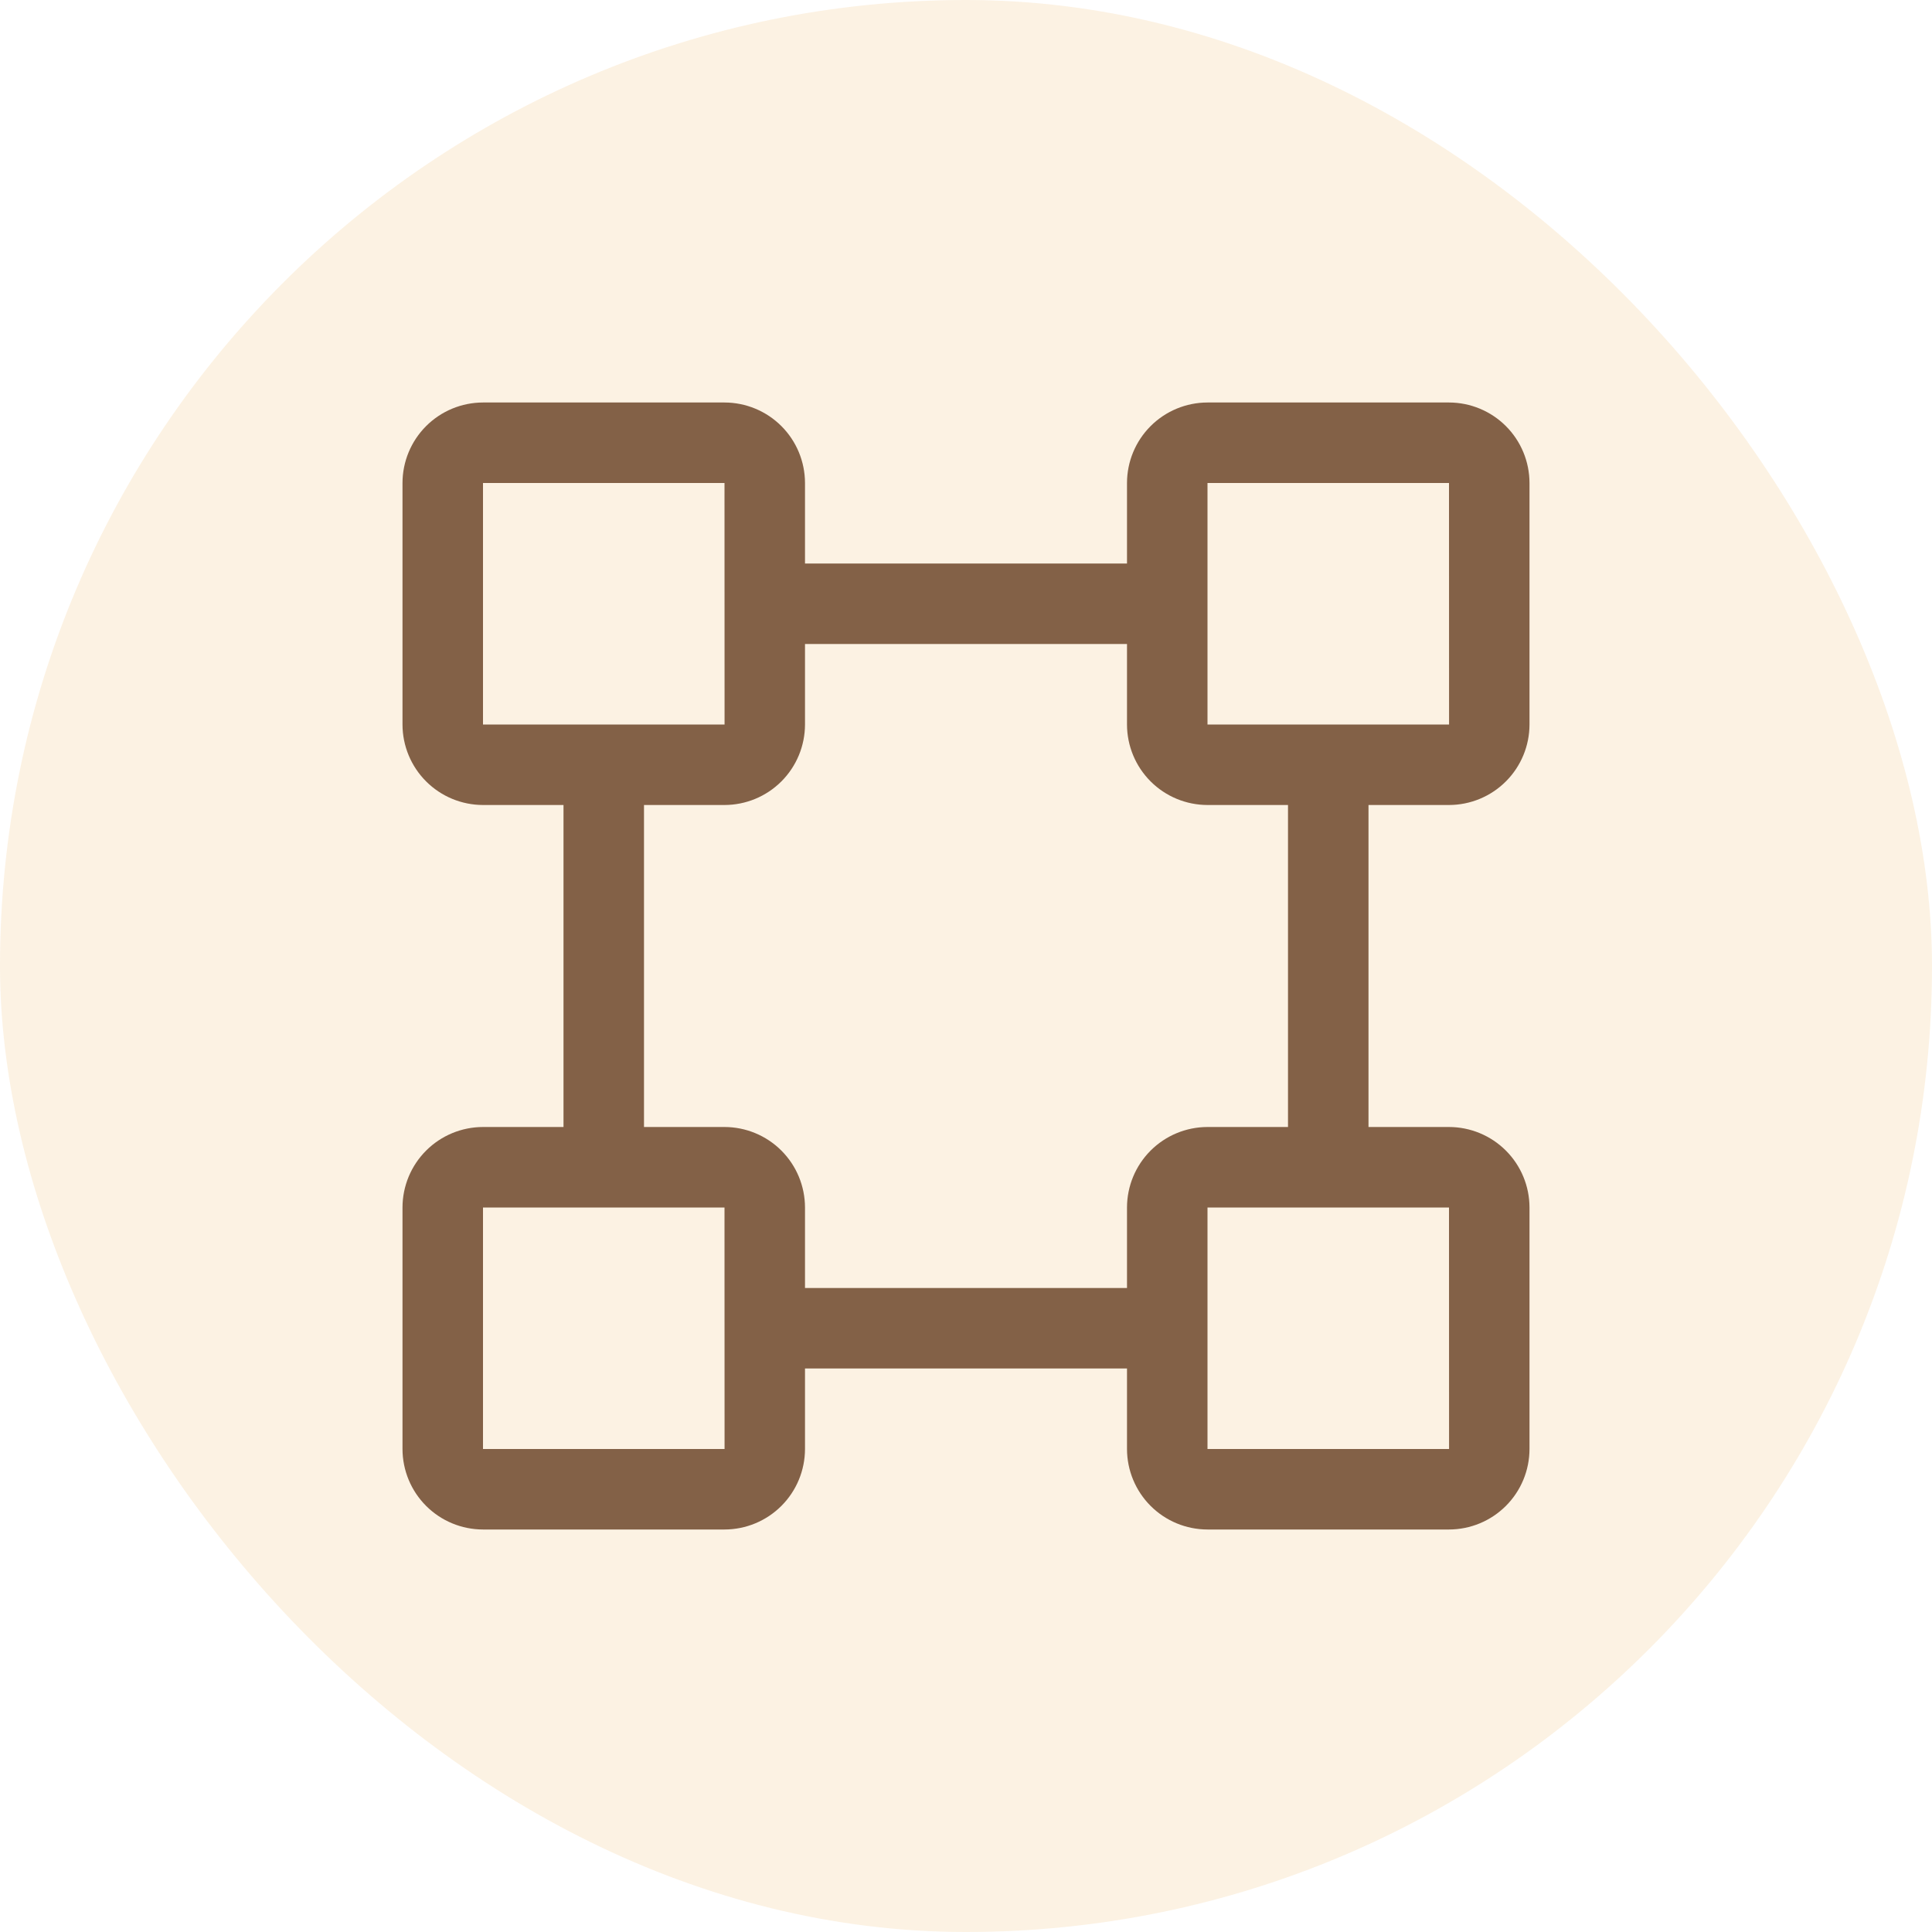
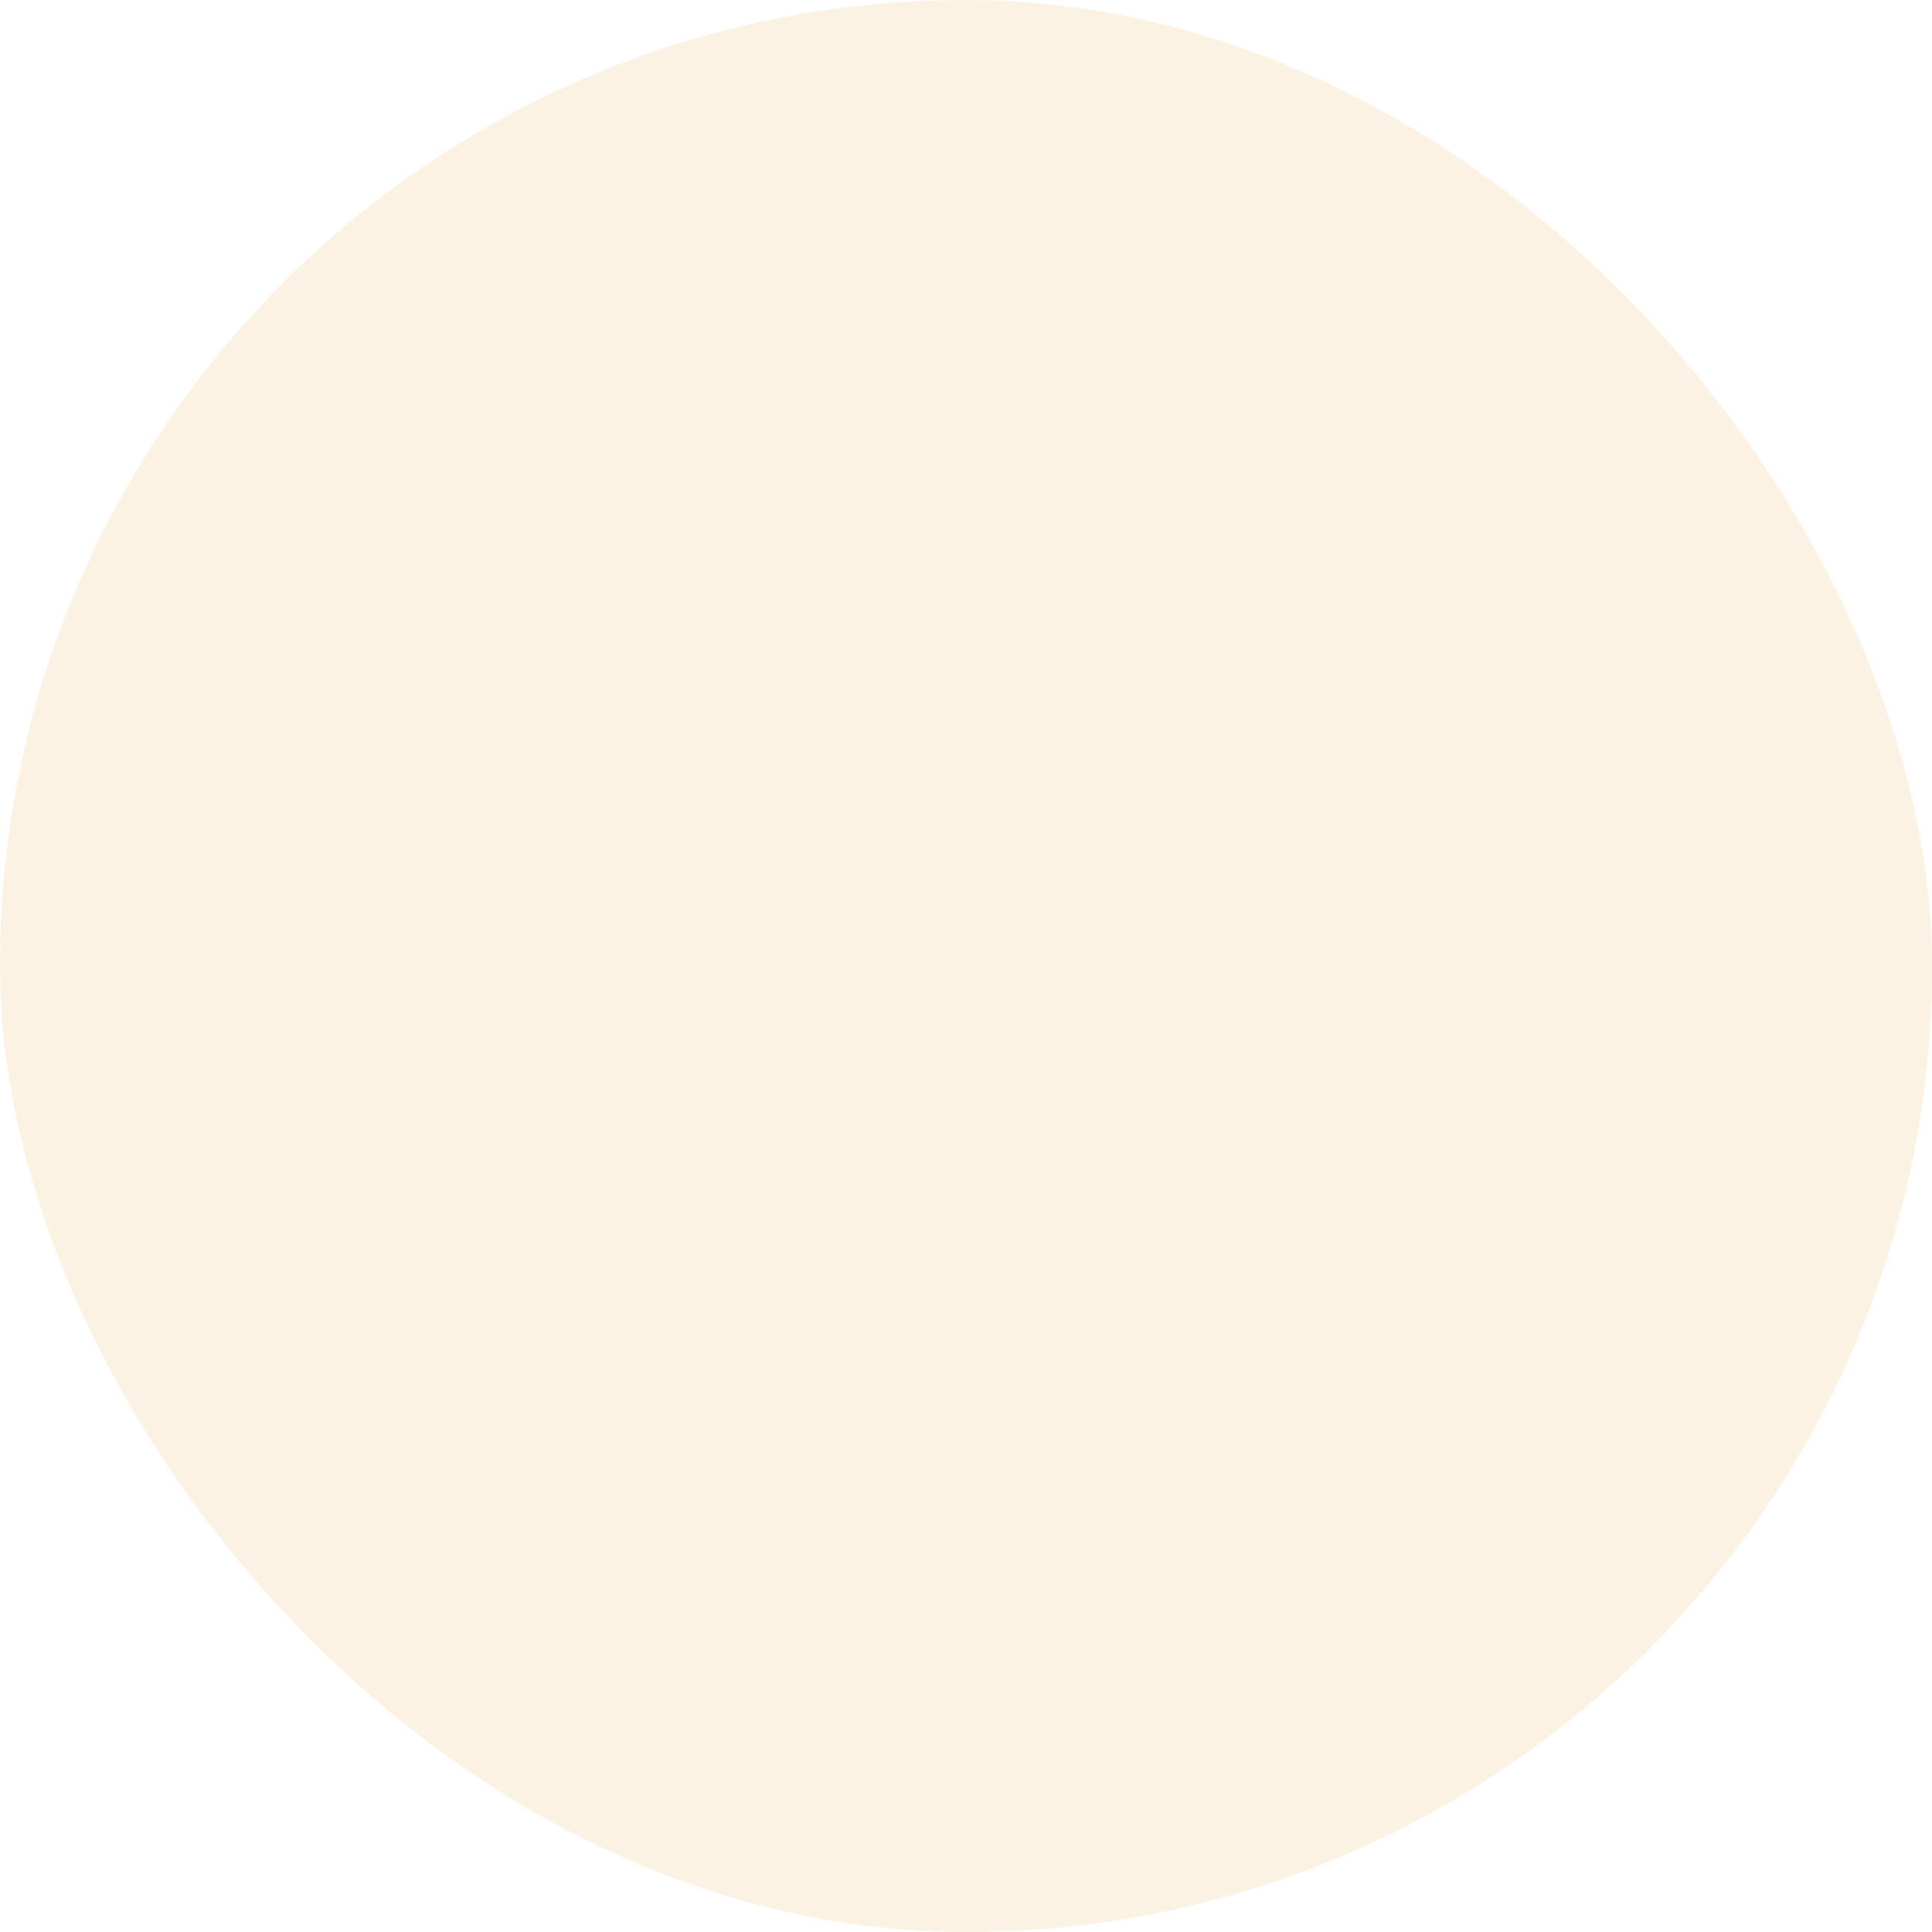
<svg xmlns="http://www.w3.org/2000/svg" width="60" height="60" viewBox="0 0 60 60" fill="none">
  <rect width="60" height="60" rx="30" fill="#F1C98B" fill-opacity="0.24" />
-   <path d="M45 12.5H37.5C36.837 12.501 36.202 12.764 35.733 13.233C35.264 13.702 35.001 14.337 35 15V17.5H25V15C24.999 14.337 24.736 13.702 24.267 13.233C23.798 12.764 23.163 12.501 22.5 12.5H15C14.337 12.501 13.702 12.764 13.233 13.233C12.764 13.702 12.501 14.337 12.5 15V22.5C12.501 23.163 12.764 23.798 13.233 24.267C13.702 24.736 14.337 24.999 15 25H17.5V35H15C14.337 35.001 13.702 35.264 13.233 35.733C12.764 36.202 12.501 36.837 12.5 37.5V45C12.501 45.663 12.764 46.298 13.233 46.767C13.702 47.236 14.337 47.499 15 47.5H22.5C23.163 47.499 23.798 47.236 24.267 46.767C24.736 46.298 24.999 45.663 25 45V42.5H35V45C35.001 45.663 35.264 46.298 35.733 46.767C36.202 47.236 36.837 47.499 37.5 47.5H45C45.663 47.499 46.298 47.236 46.767 46.767C47.236 46.298 47.499 45.663 47.5 45V37.5C47.499 36.837 47.236 36.202 46.767 35.733C46.298 35.264 45.663 35.001 45 35H42.5V25H45C45.663 24.999 46.298 24.736 46.767 24.267C47.236 23.798 47.499 23.163 47.5 22.5V15C47.499 14.337 47.236 13.702 46.767 13.233C46.298 12.764 45.663 12.501 45 12.5ZM15 15H22.5L22.501 18.745L22.5 18.75L22.501 18.755L22.502 22.5H15V15ZM15 45V37.5H22.5L22.502 45H15ZM45.002 45H37.5V37.5H45L45.002 45ZM40 35H37.5C36.837 35.001 36.202 35.264 35.733 35.733C35.264 36.202 35.001 36.837 35 37.5V40H25V37.5C24.999 36.837 24.736 36.202 24.267 35.733C23.798 35.264 23.163 35.001 22.5 35H20V25H22.5C23.163 24.999 23.798 24.736 24.267 24.267C24.736 23.798 24.999 23.163 25 22.5V20H35V22.5C35.001 23.163 35.264 23.798 35.733 24.267C36.202 24.736 36.837 24.999 37.5 25H40V35ZM37.5 22.5V15H45L45.002 22.5H37.5Z" fill="#836147" />
</svg>